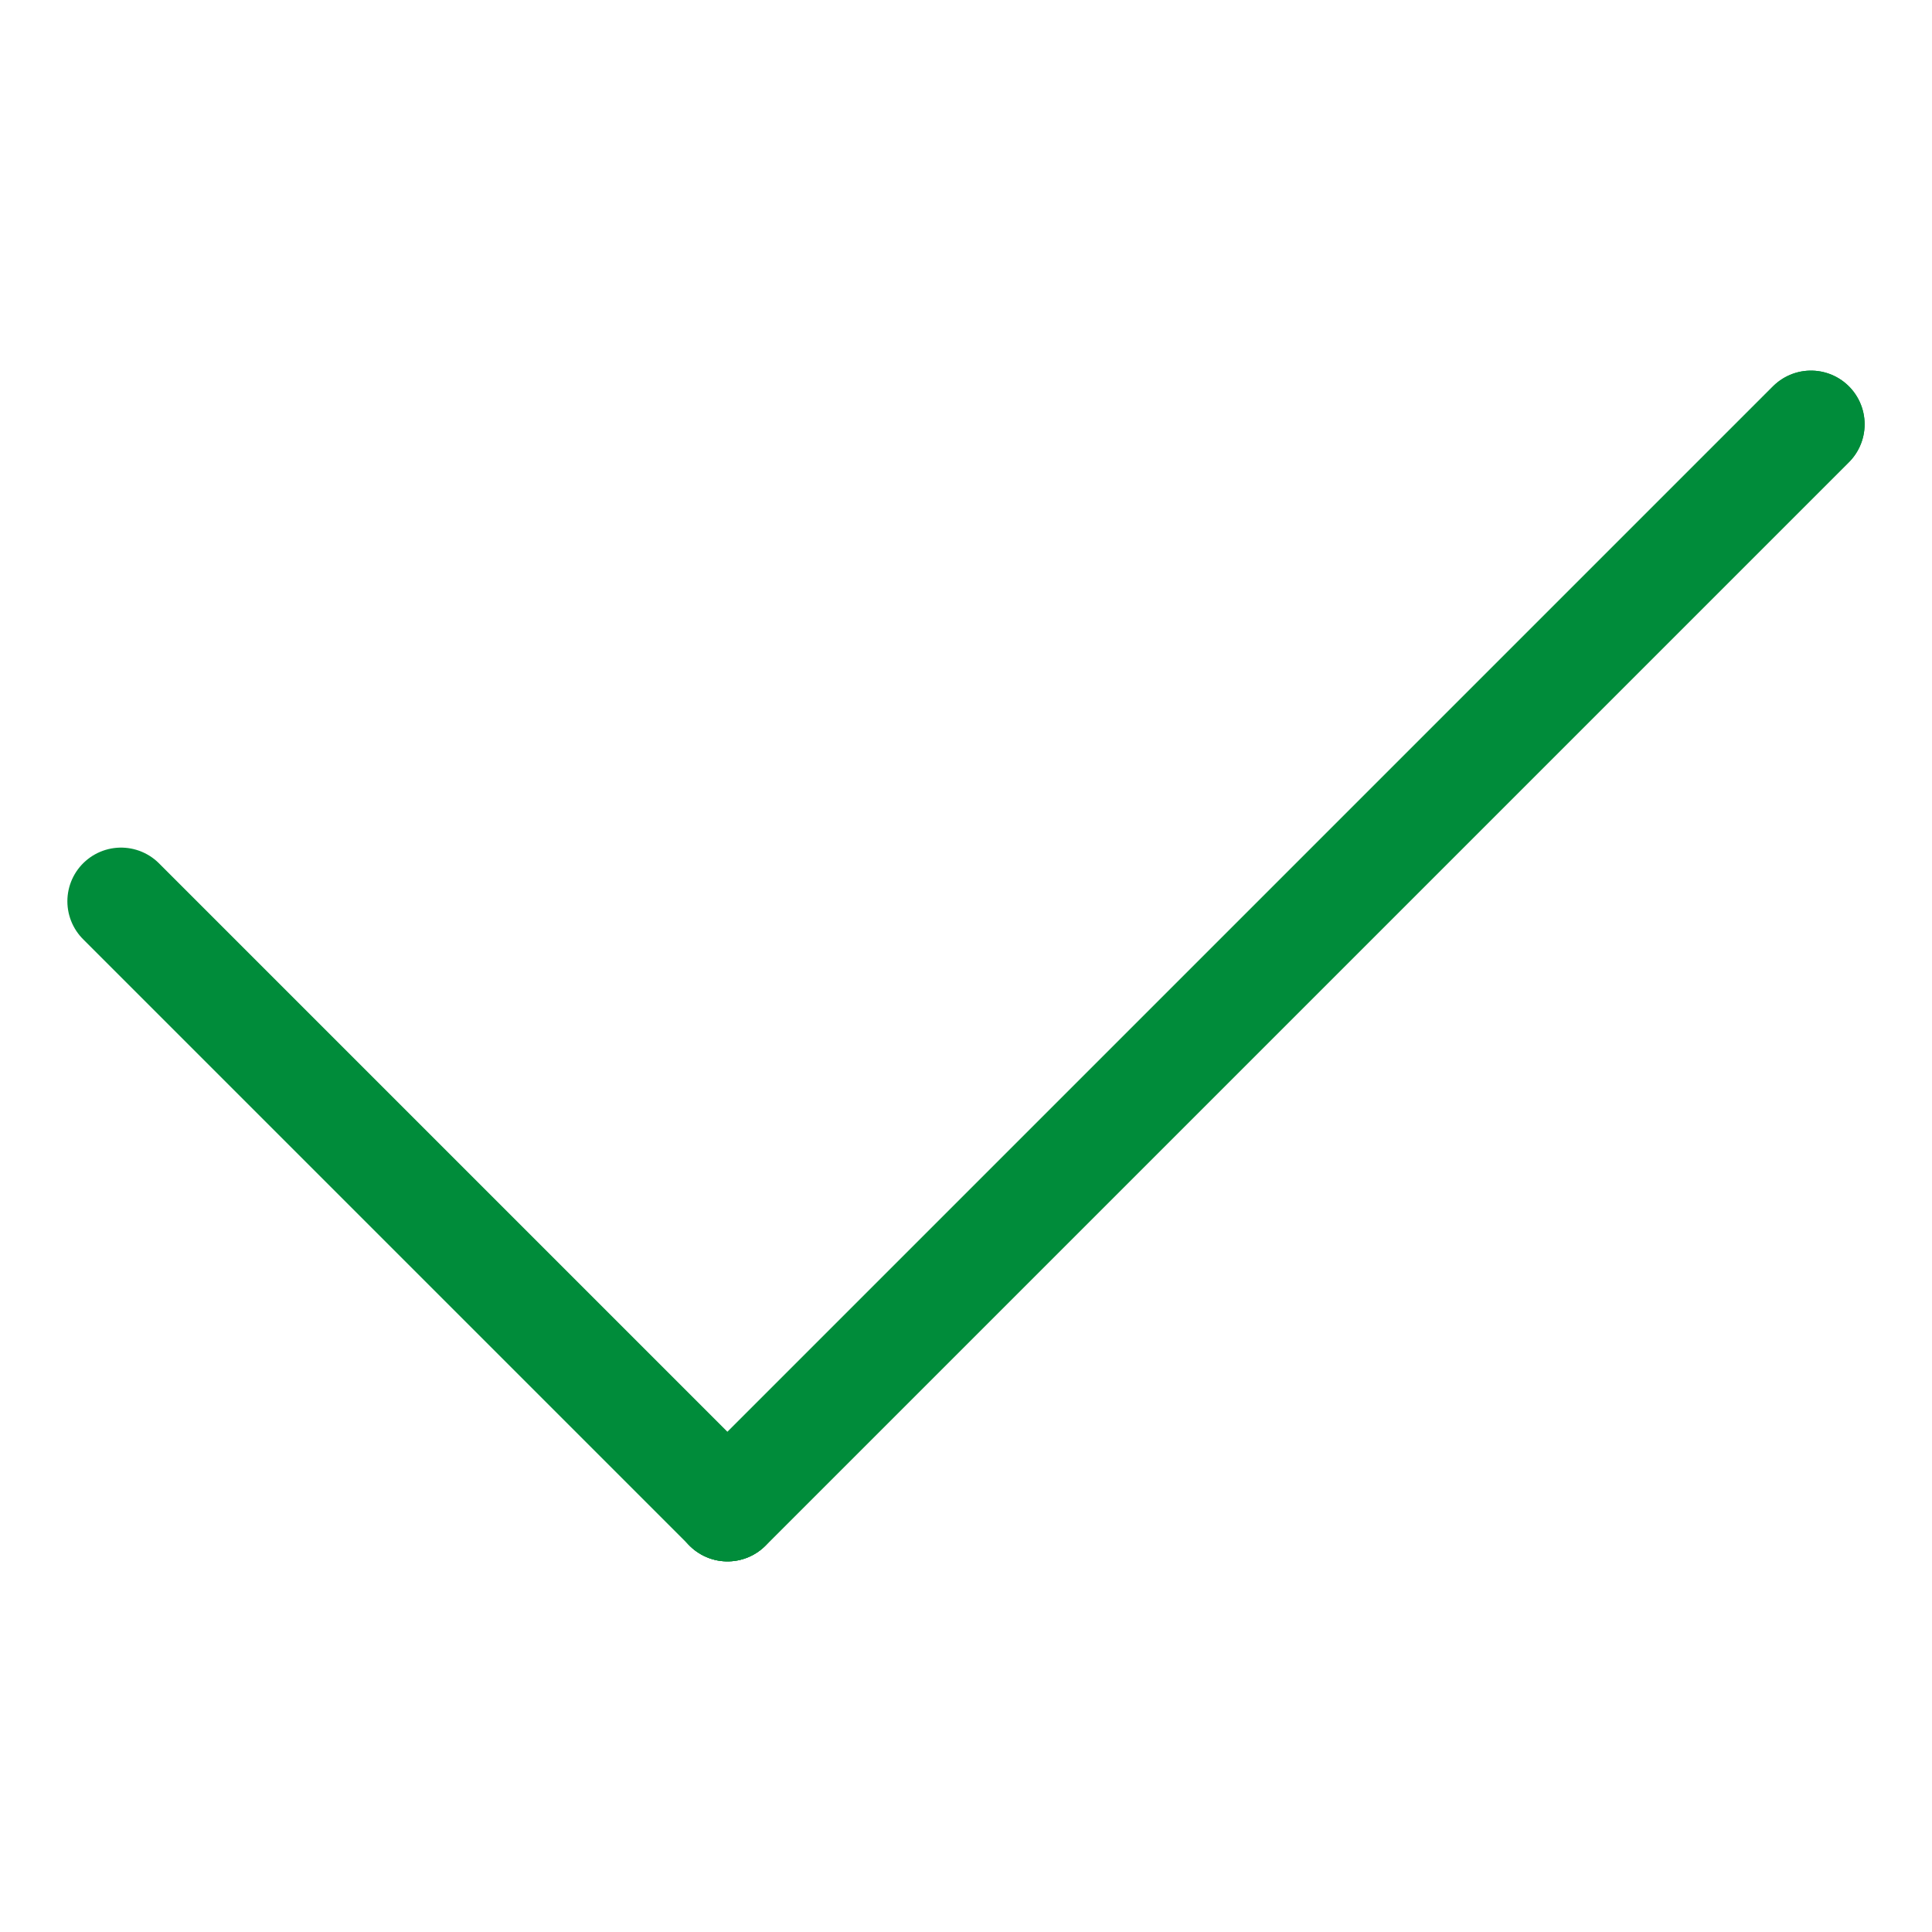
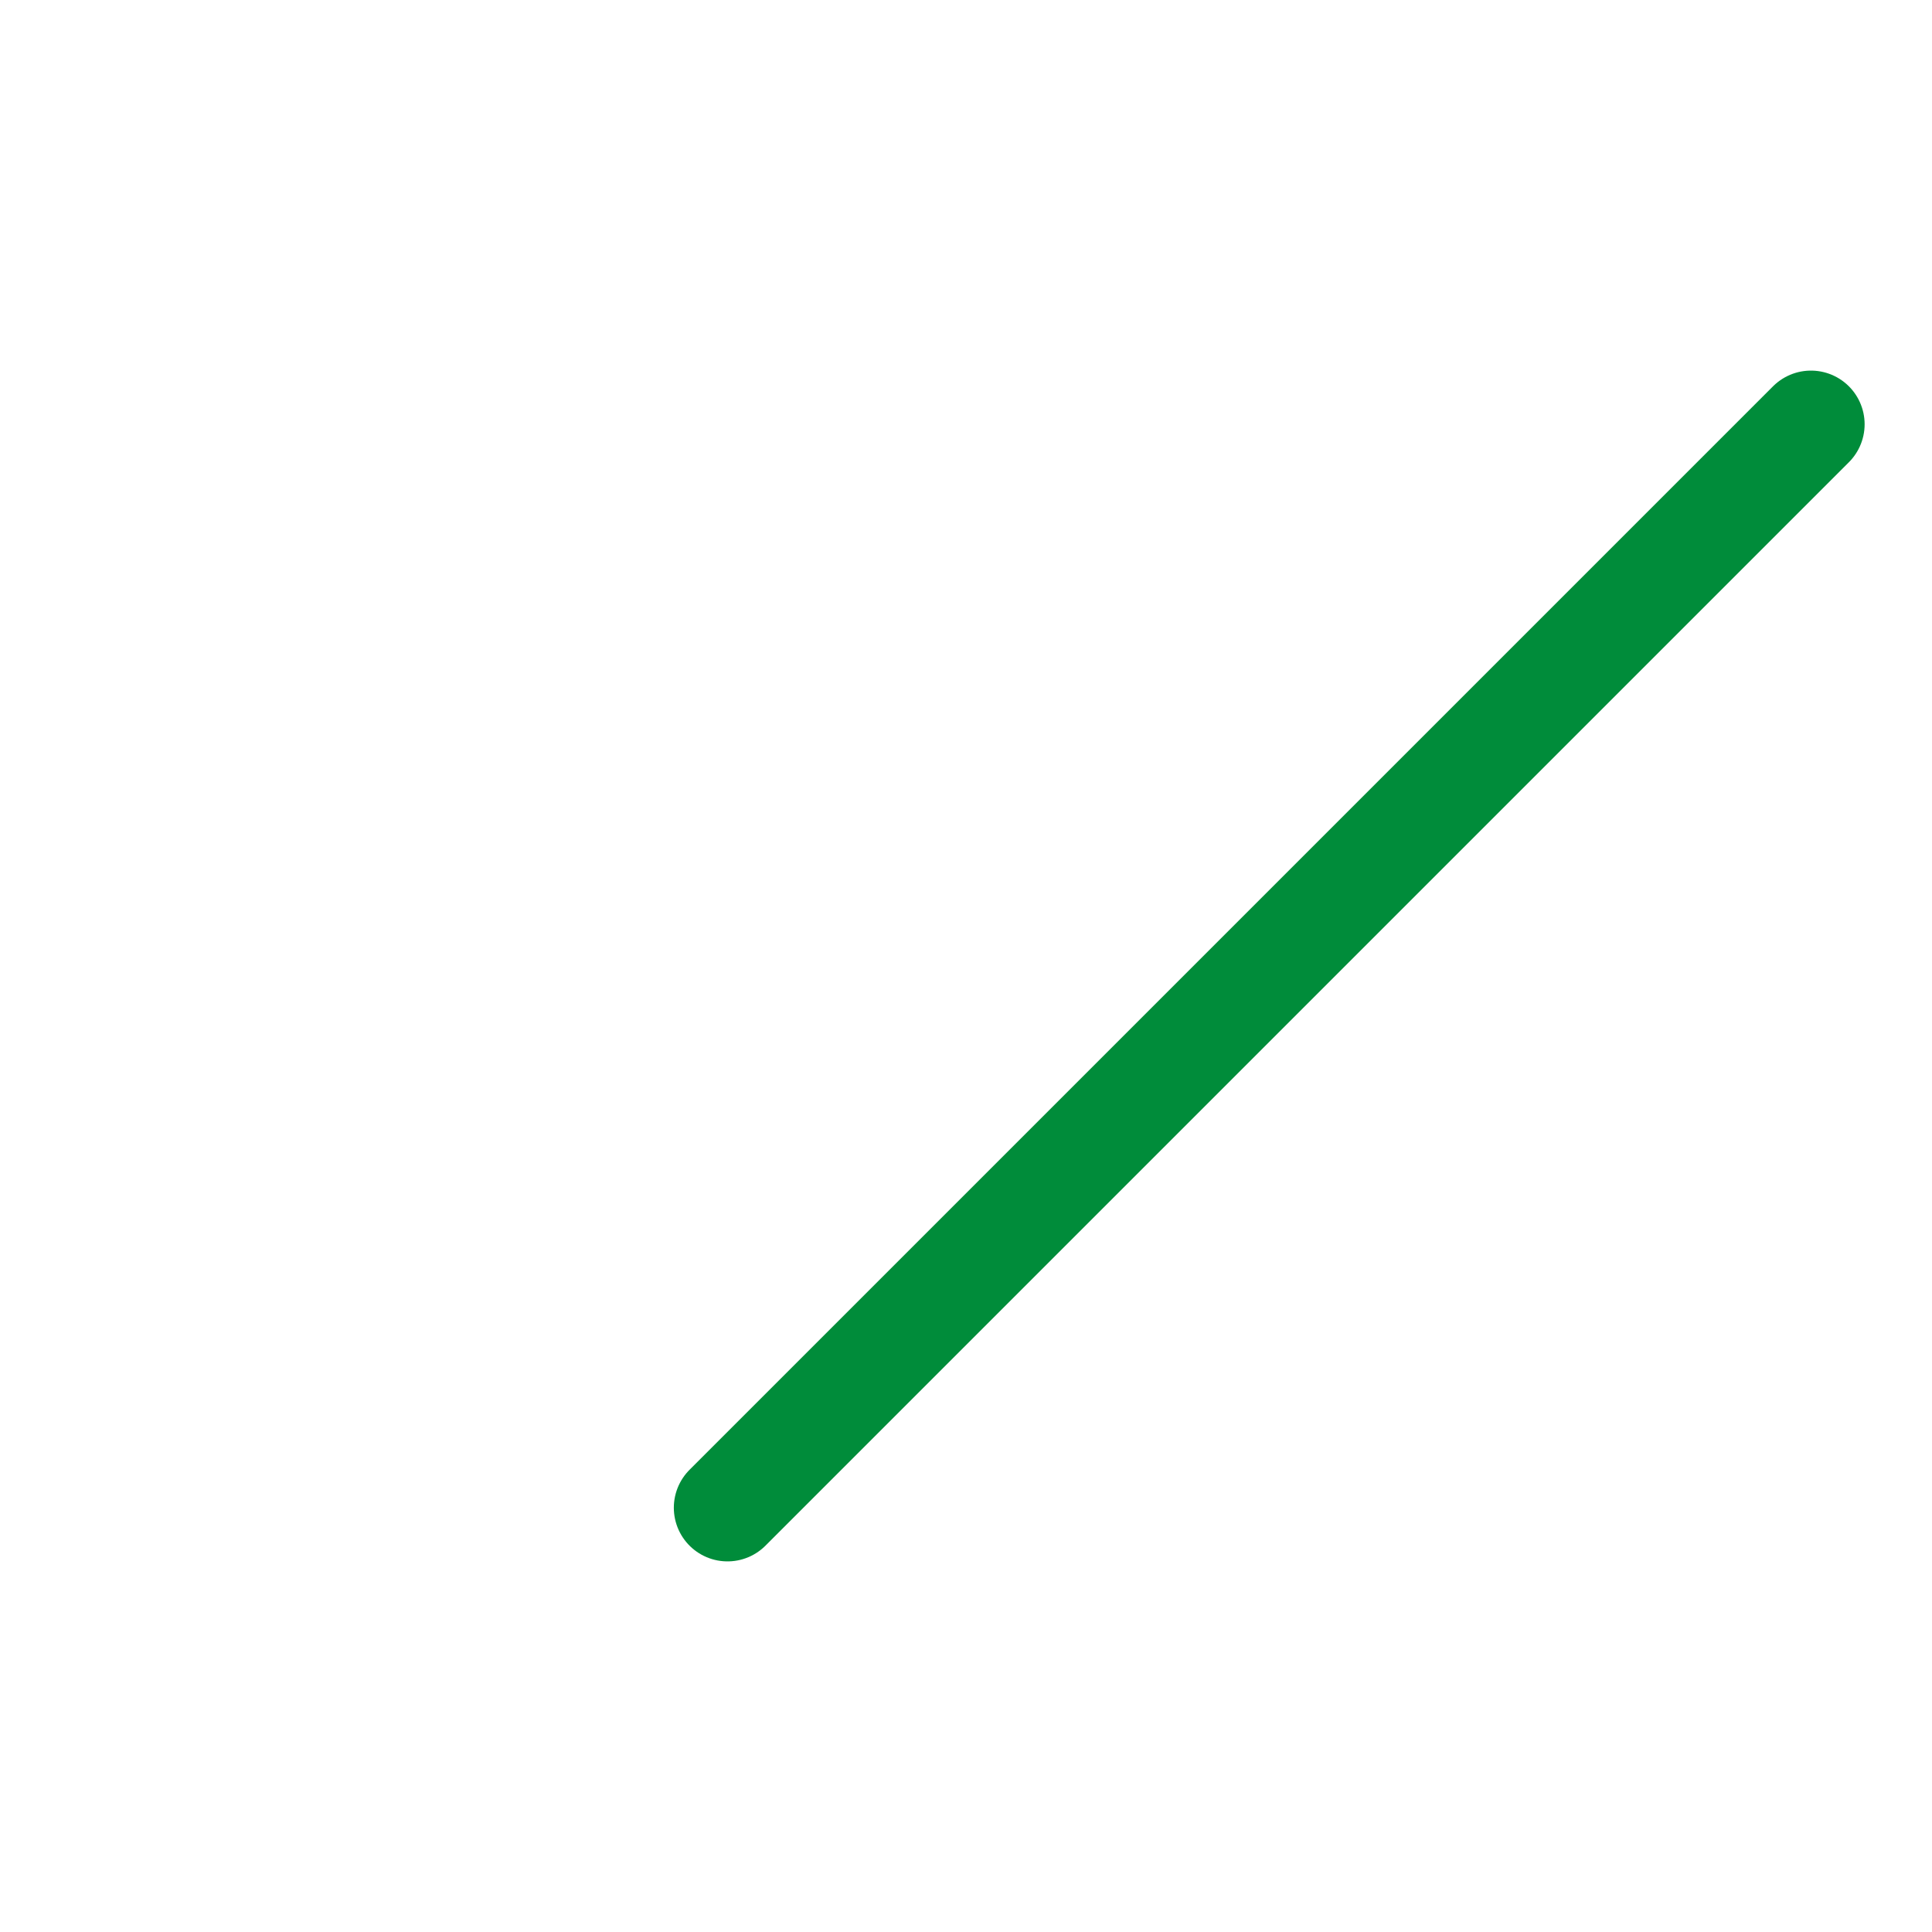
<svg xmlns="http://www.w3.org/2000/svg" version="1.1" id="Layer_1" x="0px" y="0px" width="360px" height="360px" viewBox="0 0 360 360" enable-background="new 0 0 360 360" xml:space="preserve">
  <g>
-     <line fill="none" stroke="#008C3A" stroke-width="20" stroke-linecap="round" stroke-miterlimit="10" x1="22.554" y1="167.939" x2="135.558" y2="280.943" />
-     <line fill="none" stroke="#008C3A" stroke-width="20" stroke-linecap="round" stroke-miterlimit="10" x1="135.558" y1="280.943" x2="337.445" y2="79.056" />
    <line fill="none" stroke="#008C3A" stroke-width="20" stroke-linecap="round" stroke-miterlimit="10" x1="135.558" y1="280.943" x2="337.445" y2="79.056" />
  </g>
</svg>